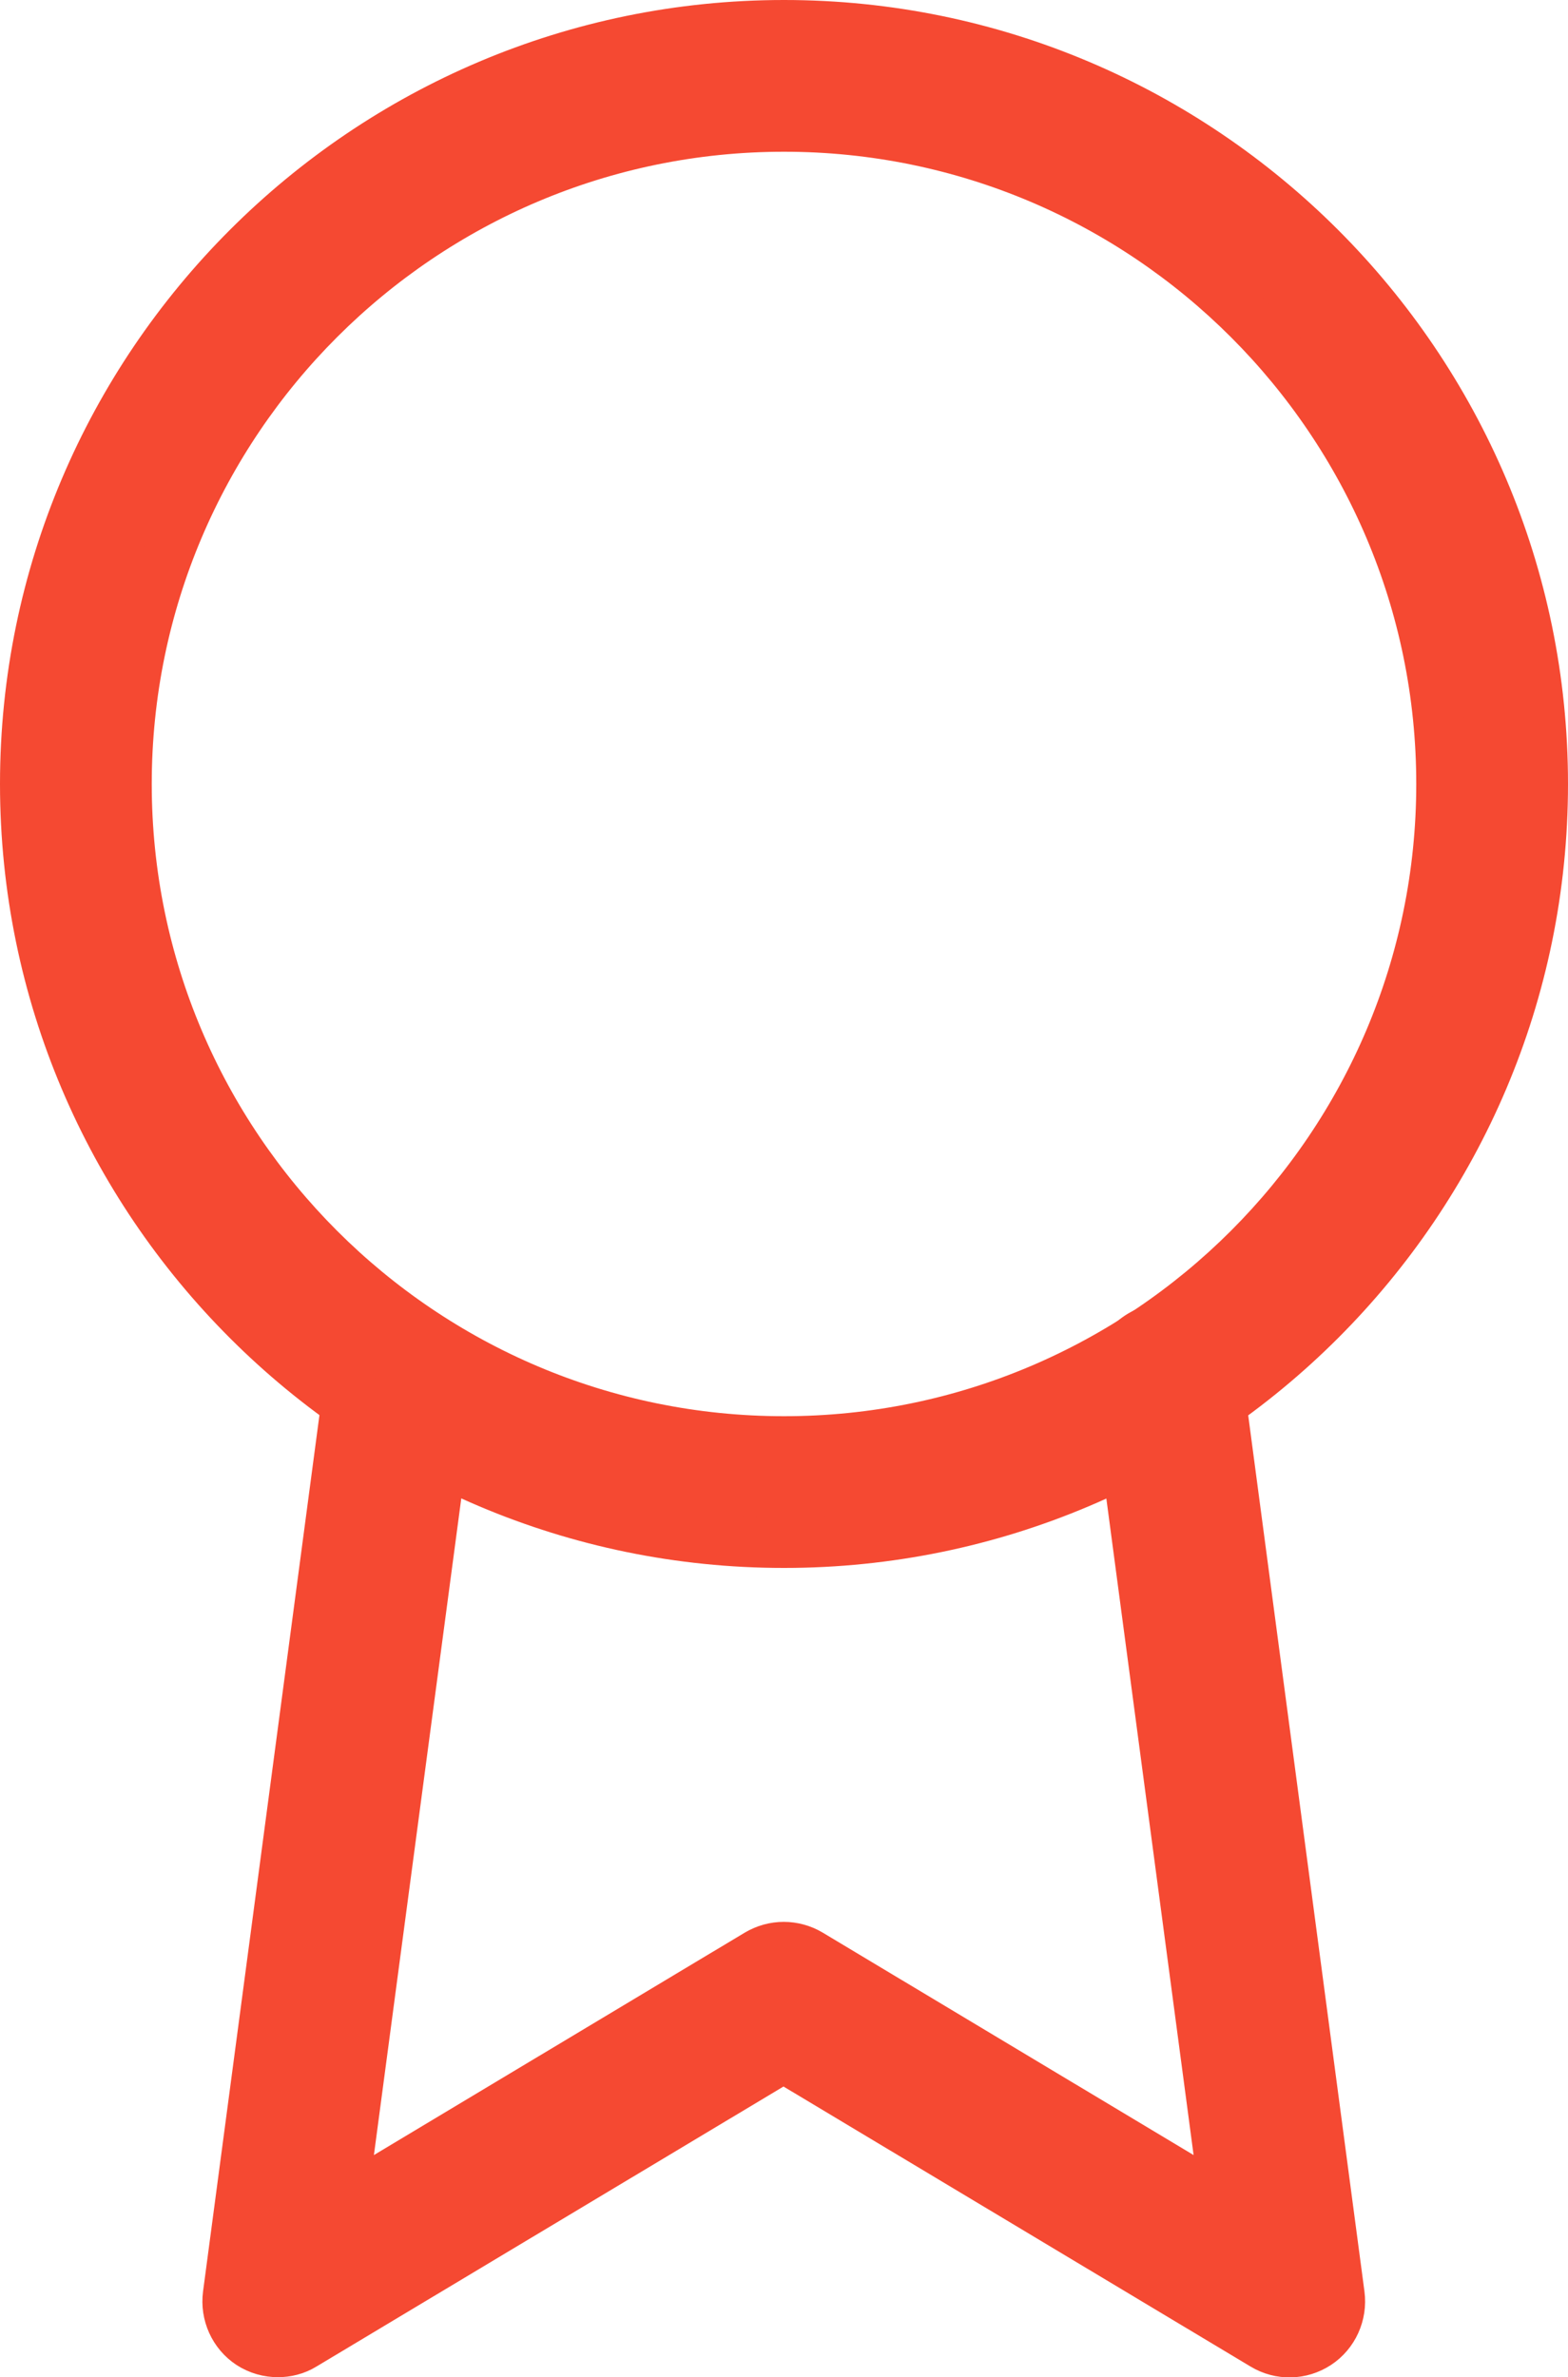
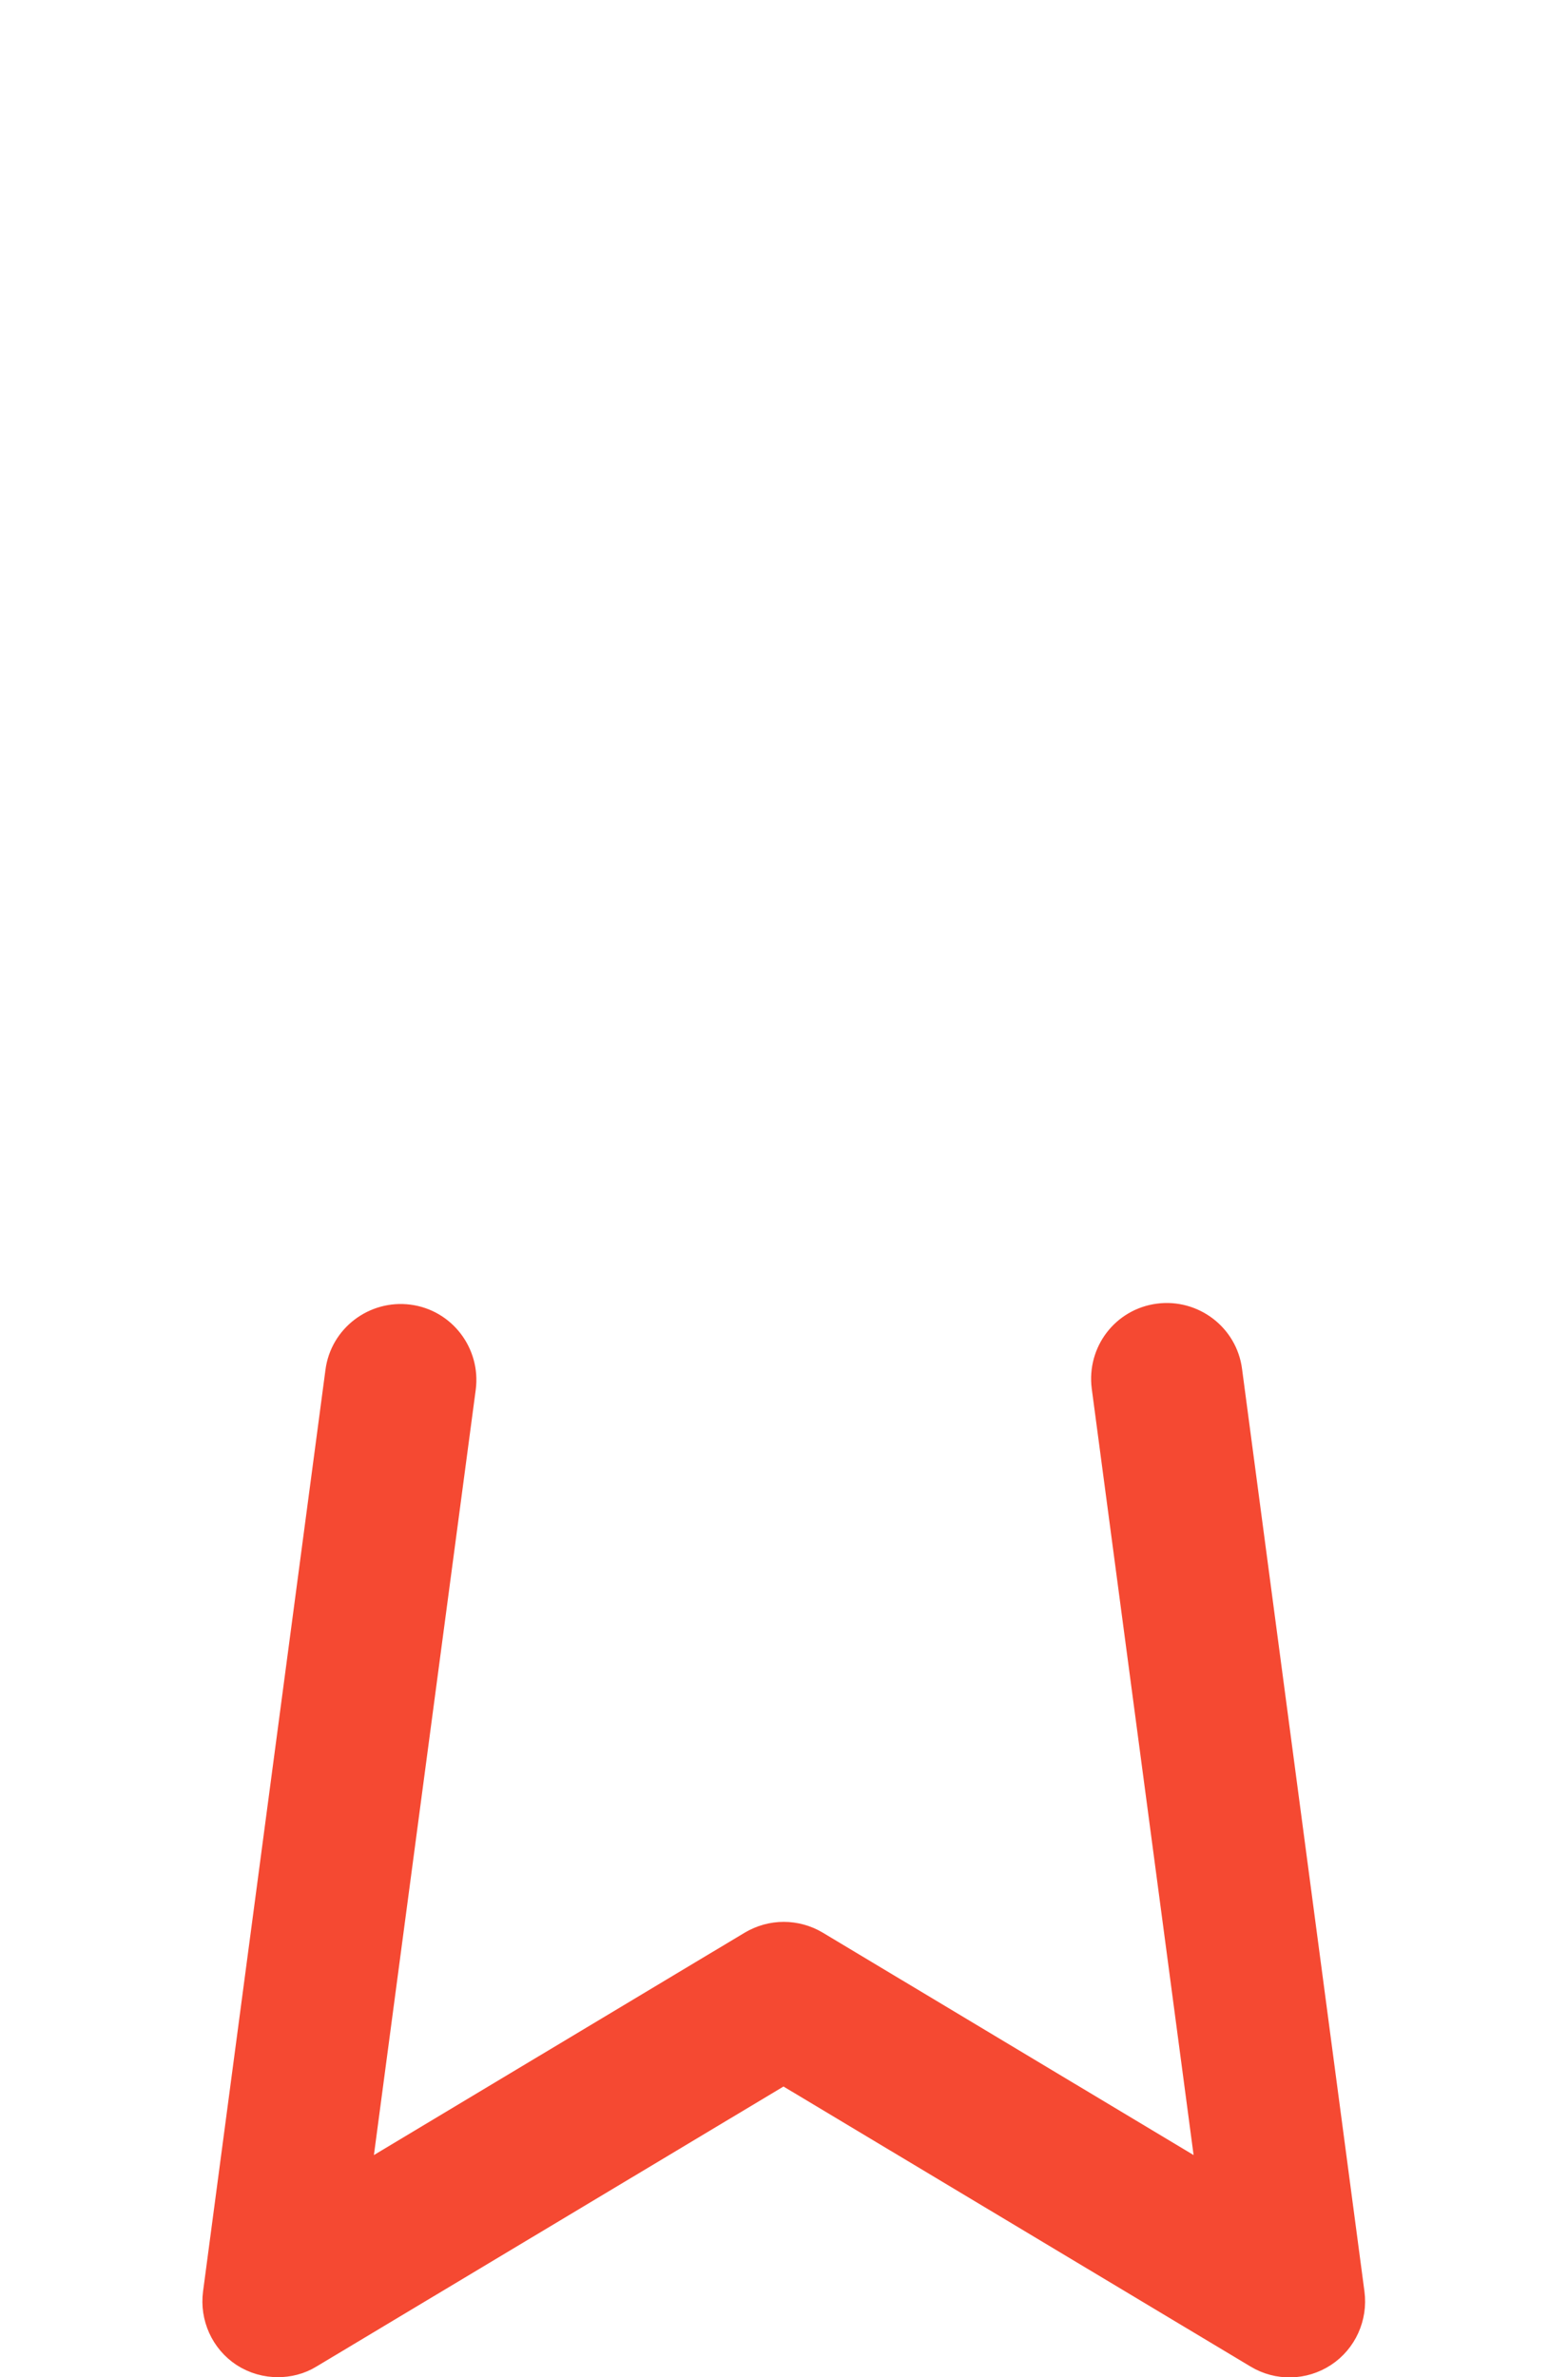
<svg xmlns="http://www.w3.org/2000/svg" id="Layer_2" data-name="Layer 2" viewBox="0 0 31 47">
  <defs>
    <style> .cls-1 { fill: #f54932; stroke: #f54932; stroke-miterlimit: 10; } </style>
  </defs>
  <g id="Layer_1-2" data-name="Layer 1">
    <g>
-       <path class="cls-1" d="M15.5,30.5C7.23,30.5.5,23.77.5,15.5S7.23.5,15.5.5s15,6.73,15,15-6.73,15-15,15ZM15.5,2.5c-7.17,0-13,5.83-13,13s5.83,13,13,13,13-5.83,13-13S22.67,2.5,15.5,2.5Z" />
      <path class="cls-1" d="M5.5,46.5c-.19,0-.38-.05-.55-.16-.32-.21-.49-.59-.44-.97l2.42-18.22c.07-.55.58-.93,1.12-.86.55.07.93.58.86,1.12l-2.15,16.16,8.22-4.93c.32-.19.71-.19,1.03,0l8.22,4.93-2.15-16.18c-.07-.55.31-1.05.86-1.12.54-.07,1.05.31,1.12.86l2.42,18.24c.05.38-.12.76-.44.97-.32.21-.73.22-1.06.02l-9.49-5.69-9.49,5.69c-.16.1-.34.14-.51.14Z" />
    </g>
  </g>
</svg>